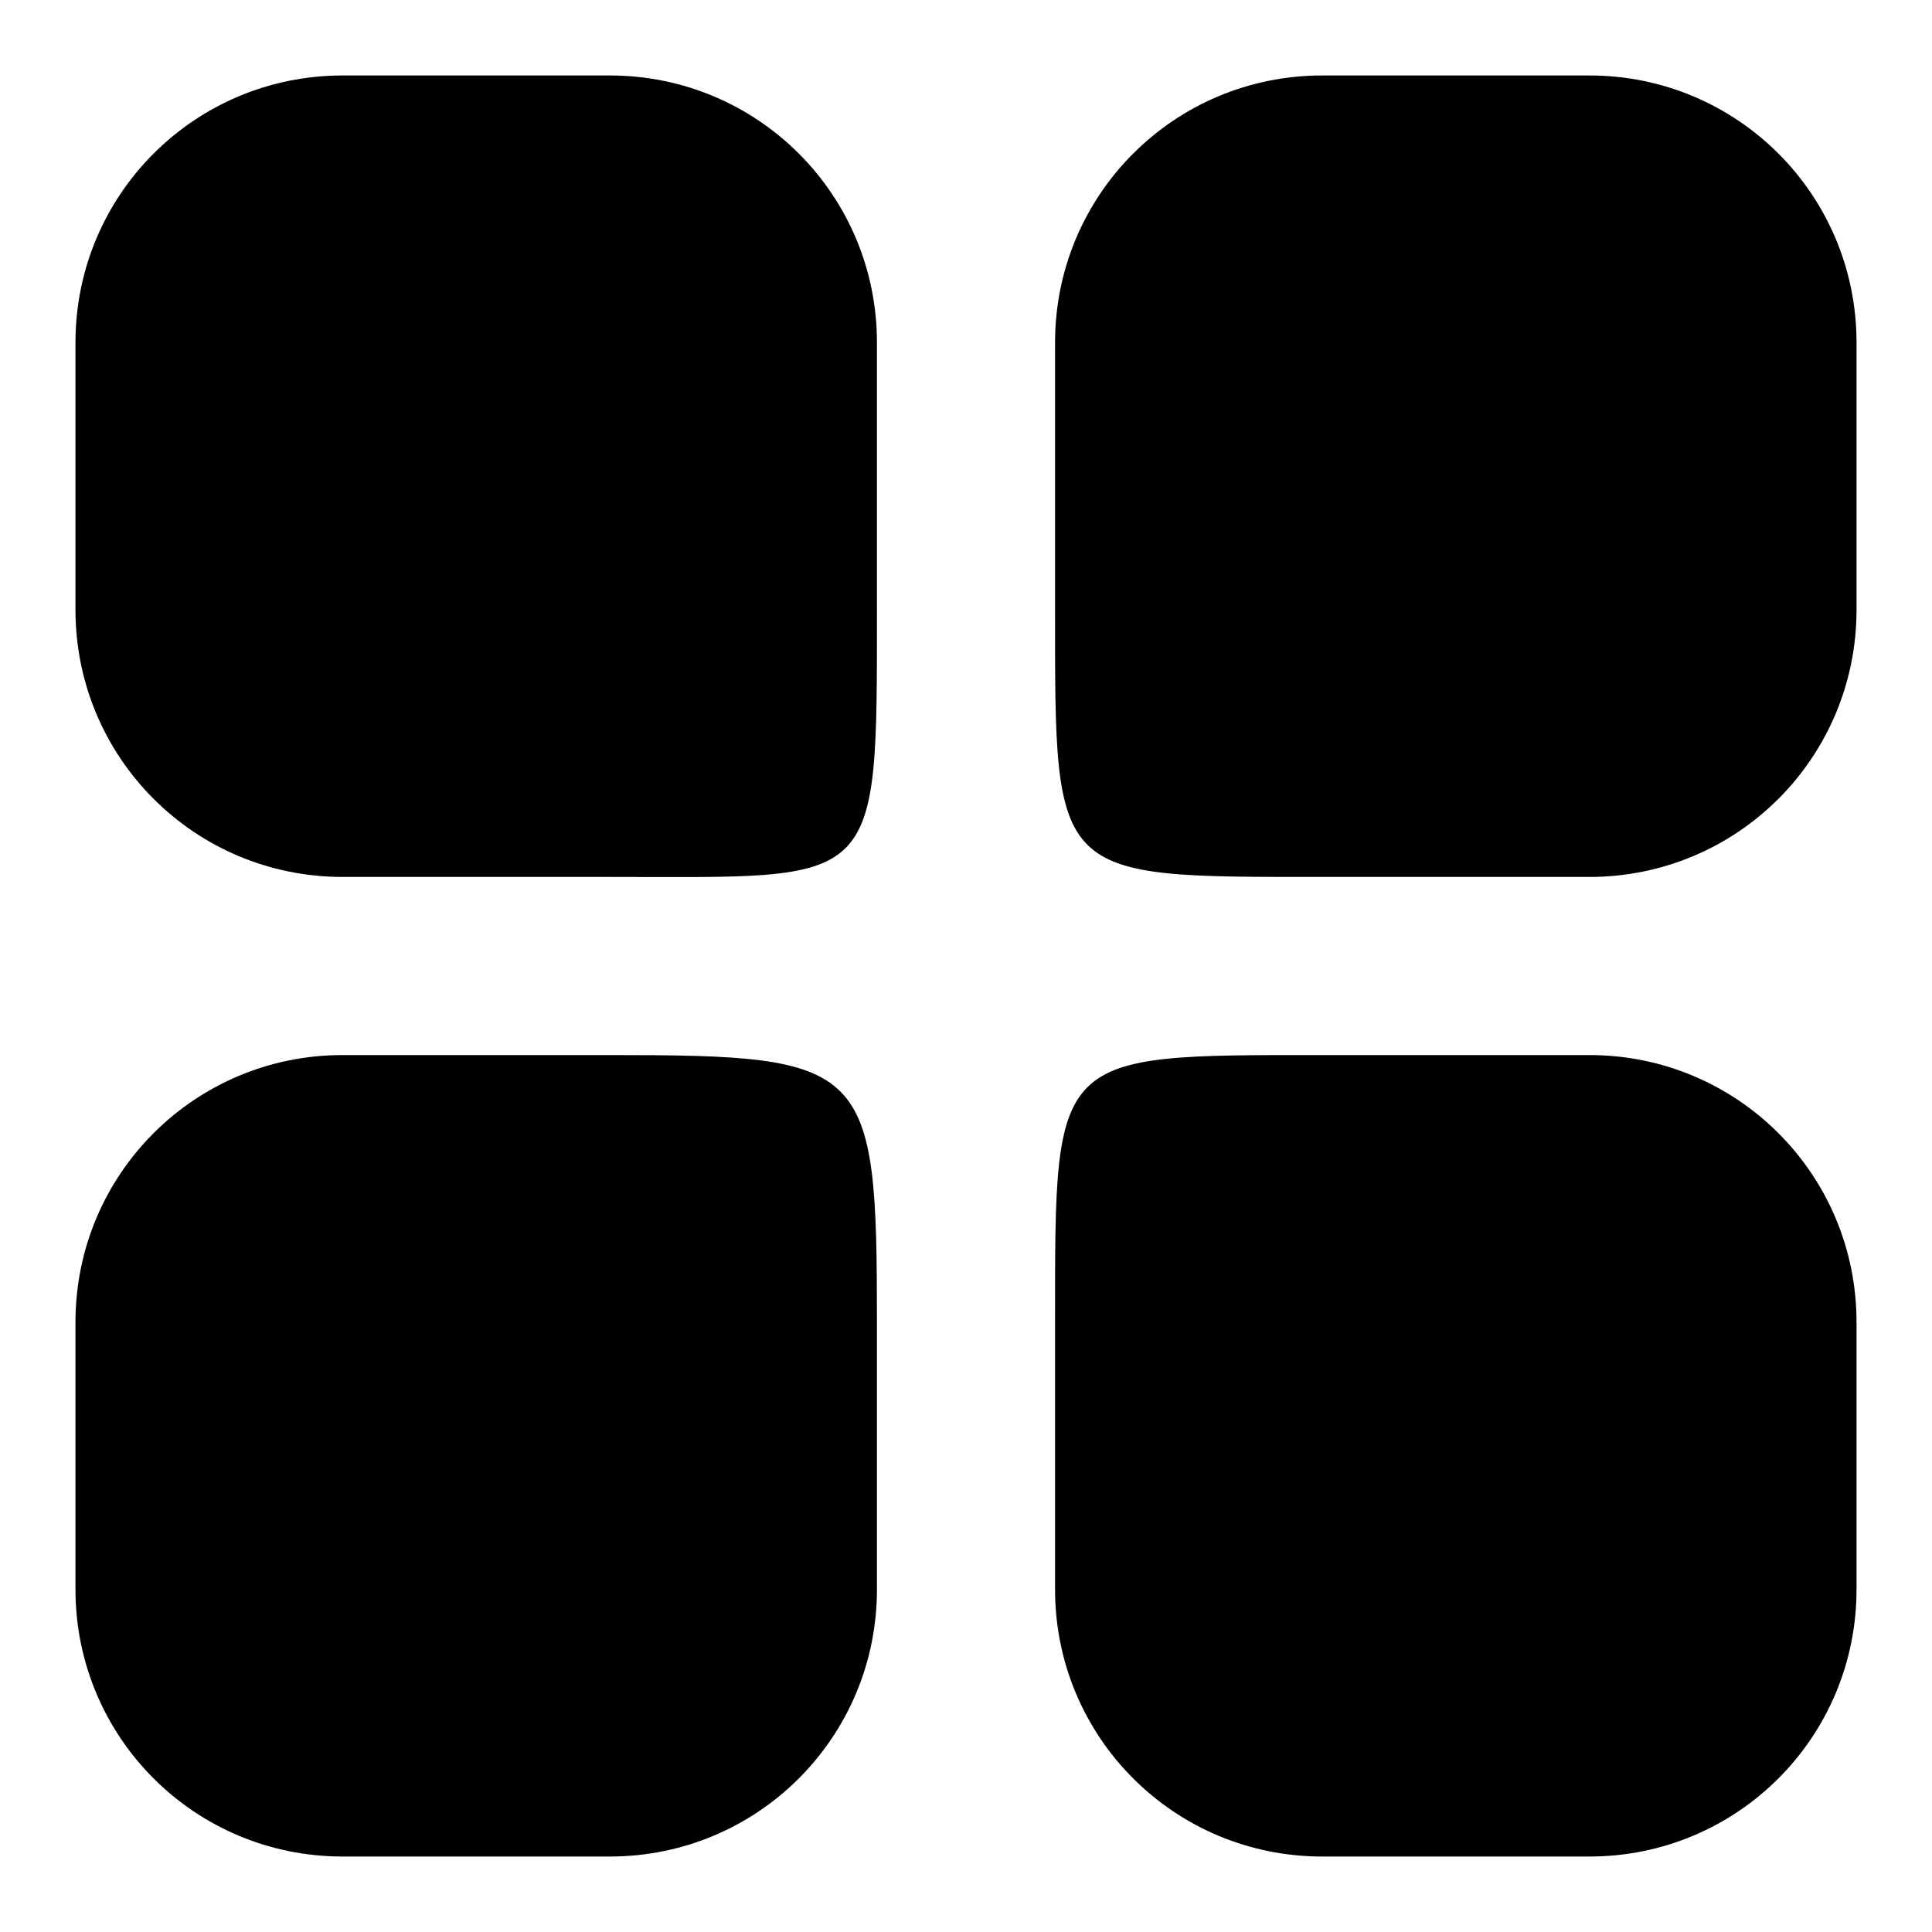
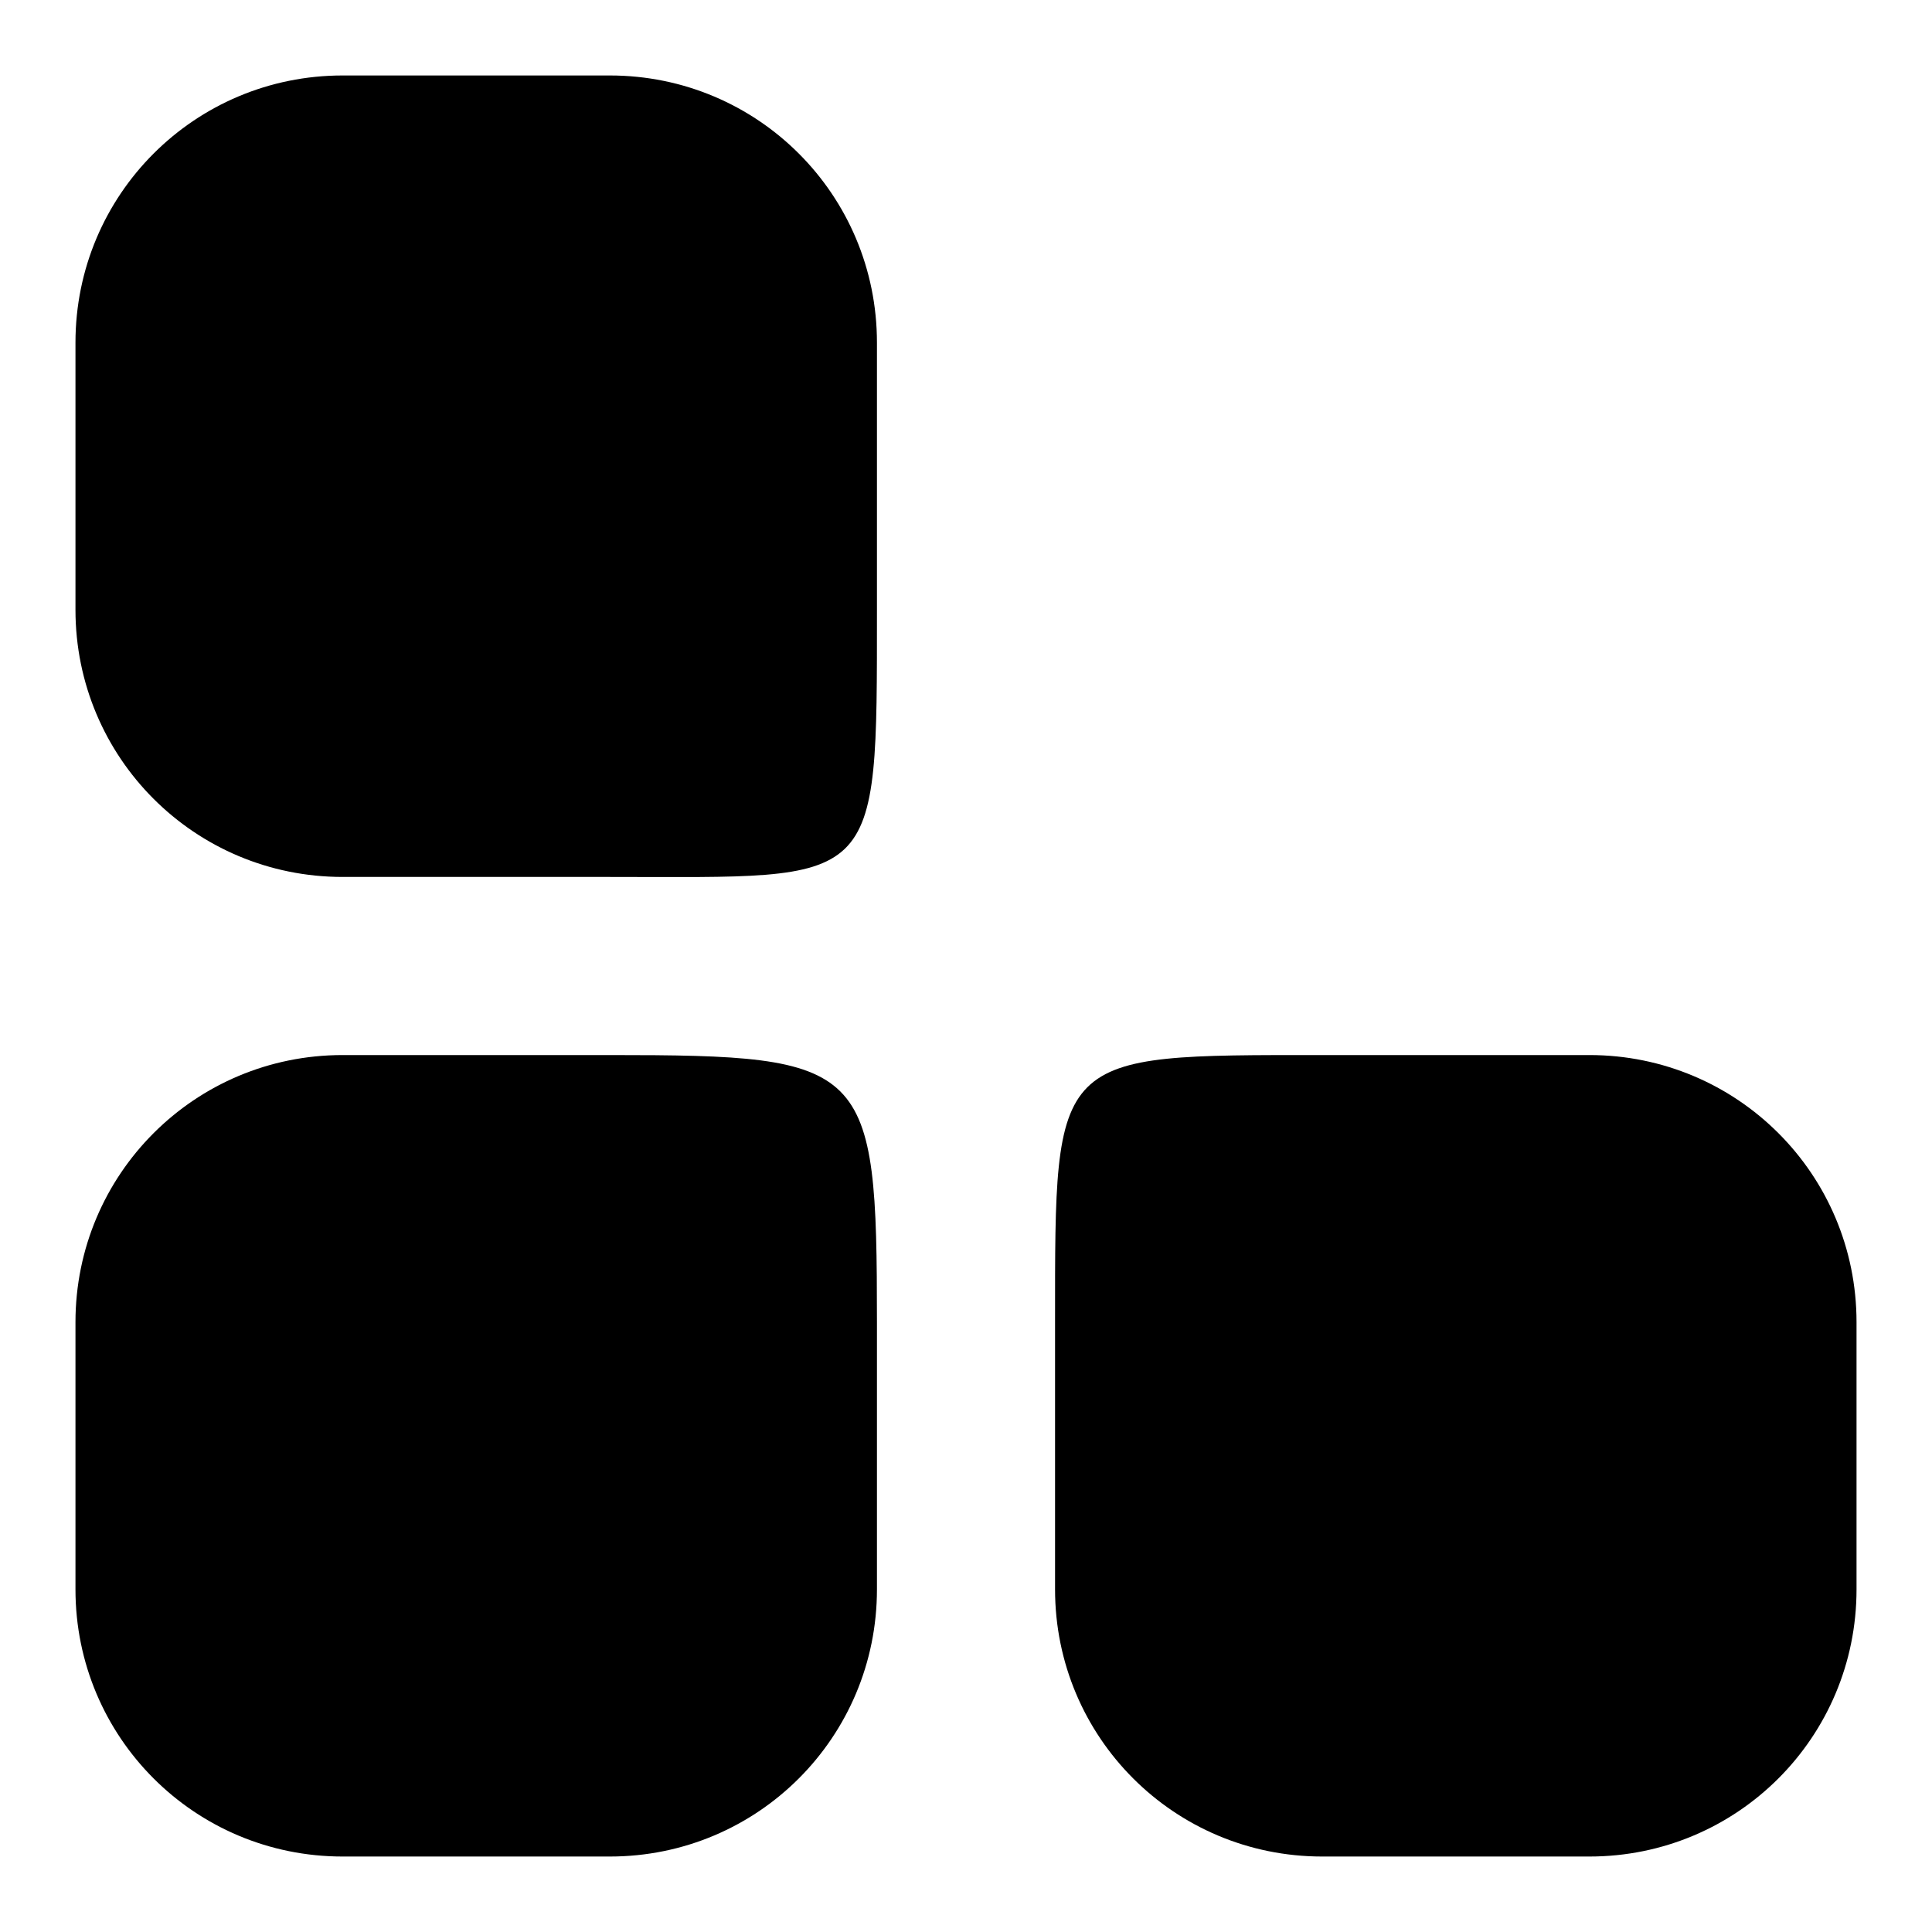
<svg xmlns="http://www.w3.org/2000/svg" version="1.1" x="0px" y="0px" viewBox="0 0 256 256" enable-background="new 0 0 256 256" xml:space="preserve">
  <g>
    <g>
      <path fill="#000000" d="M45.4,10h35.4c19.6,0,35.4,15.8,35.4,35.4v35.4c0,37.3,0.4,35.4-35.4,35.4H45.4c-19.6,0-35.4-15.8-35.4-35.4V45.4C10,25.8,25.8,10,45.4,10L45.4,10z" />
      <path fill="#000000" d="M45.4,139.8h35.4c34.3,0,35.4,1.1,35.4,35.4v35.4c0,19.6-15.8,35.4-35.4,35.4H45.4C25.8,246,10,230.2,10,210.6v-35.4C10,155.6,25.8,139.8,45.4,139.8z" />
-       <path fill="#000000" d="M175.2,10h35.4c19.6,0,35.4,15.8,35.4,35.4v35.4c0,19.6-15.8,35.4-35.4,35.4h-35.4c-35.8,0-35.4,0.4-35.4-35.4V45.4C139.8,25.8,155.6,10,175.2,10L175.2,10z" />
      <path fill="#000000" d="M175.2,139.8h35.4c19.6,0,35.4,15.8,35.4,35.4v35.4c0,19.6-15.8,35.4-35.4,35.4h-35.4c-19.6,0-35.4-15.8-35.4-35.4v-35.4C139.8,139.4,139.4,139.8,175.2,139.8z" />
    </g>
  </g>
</svg>